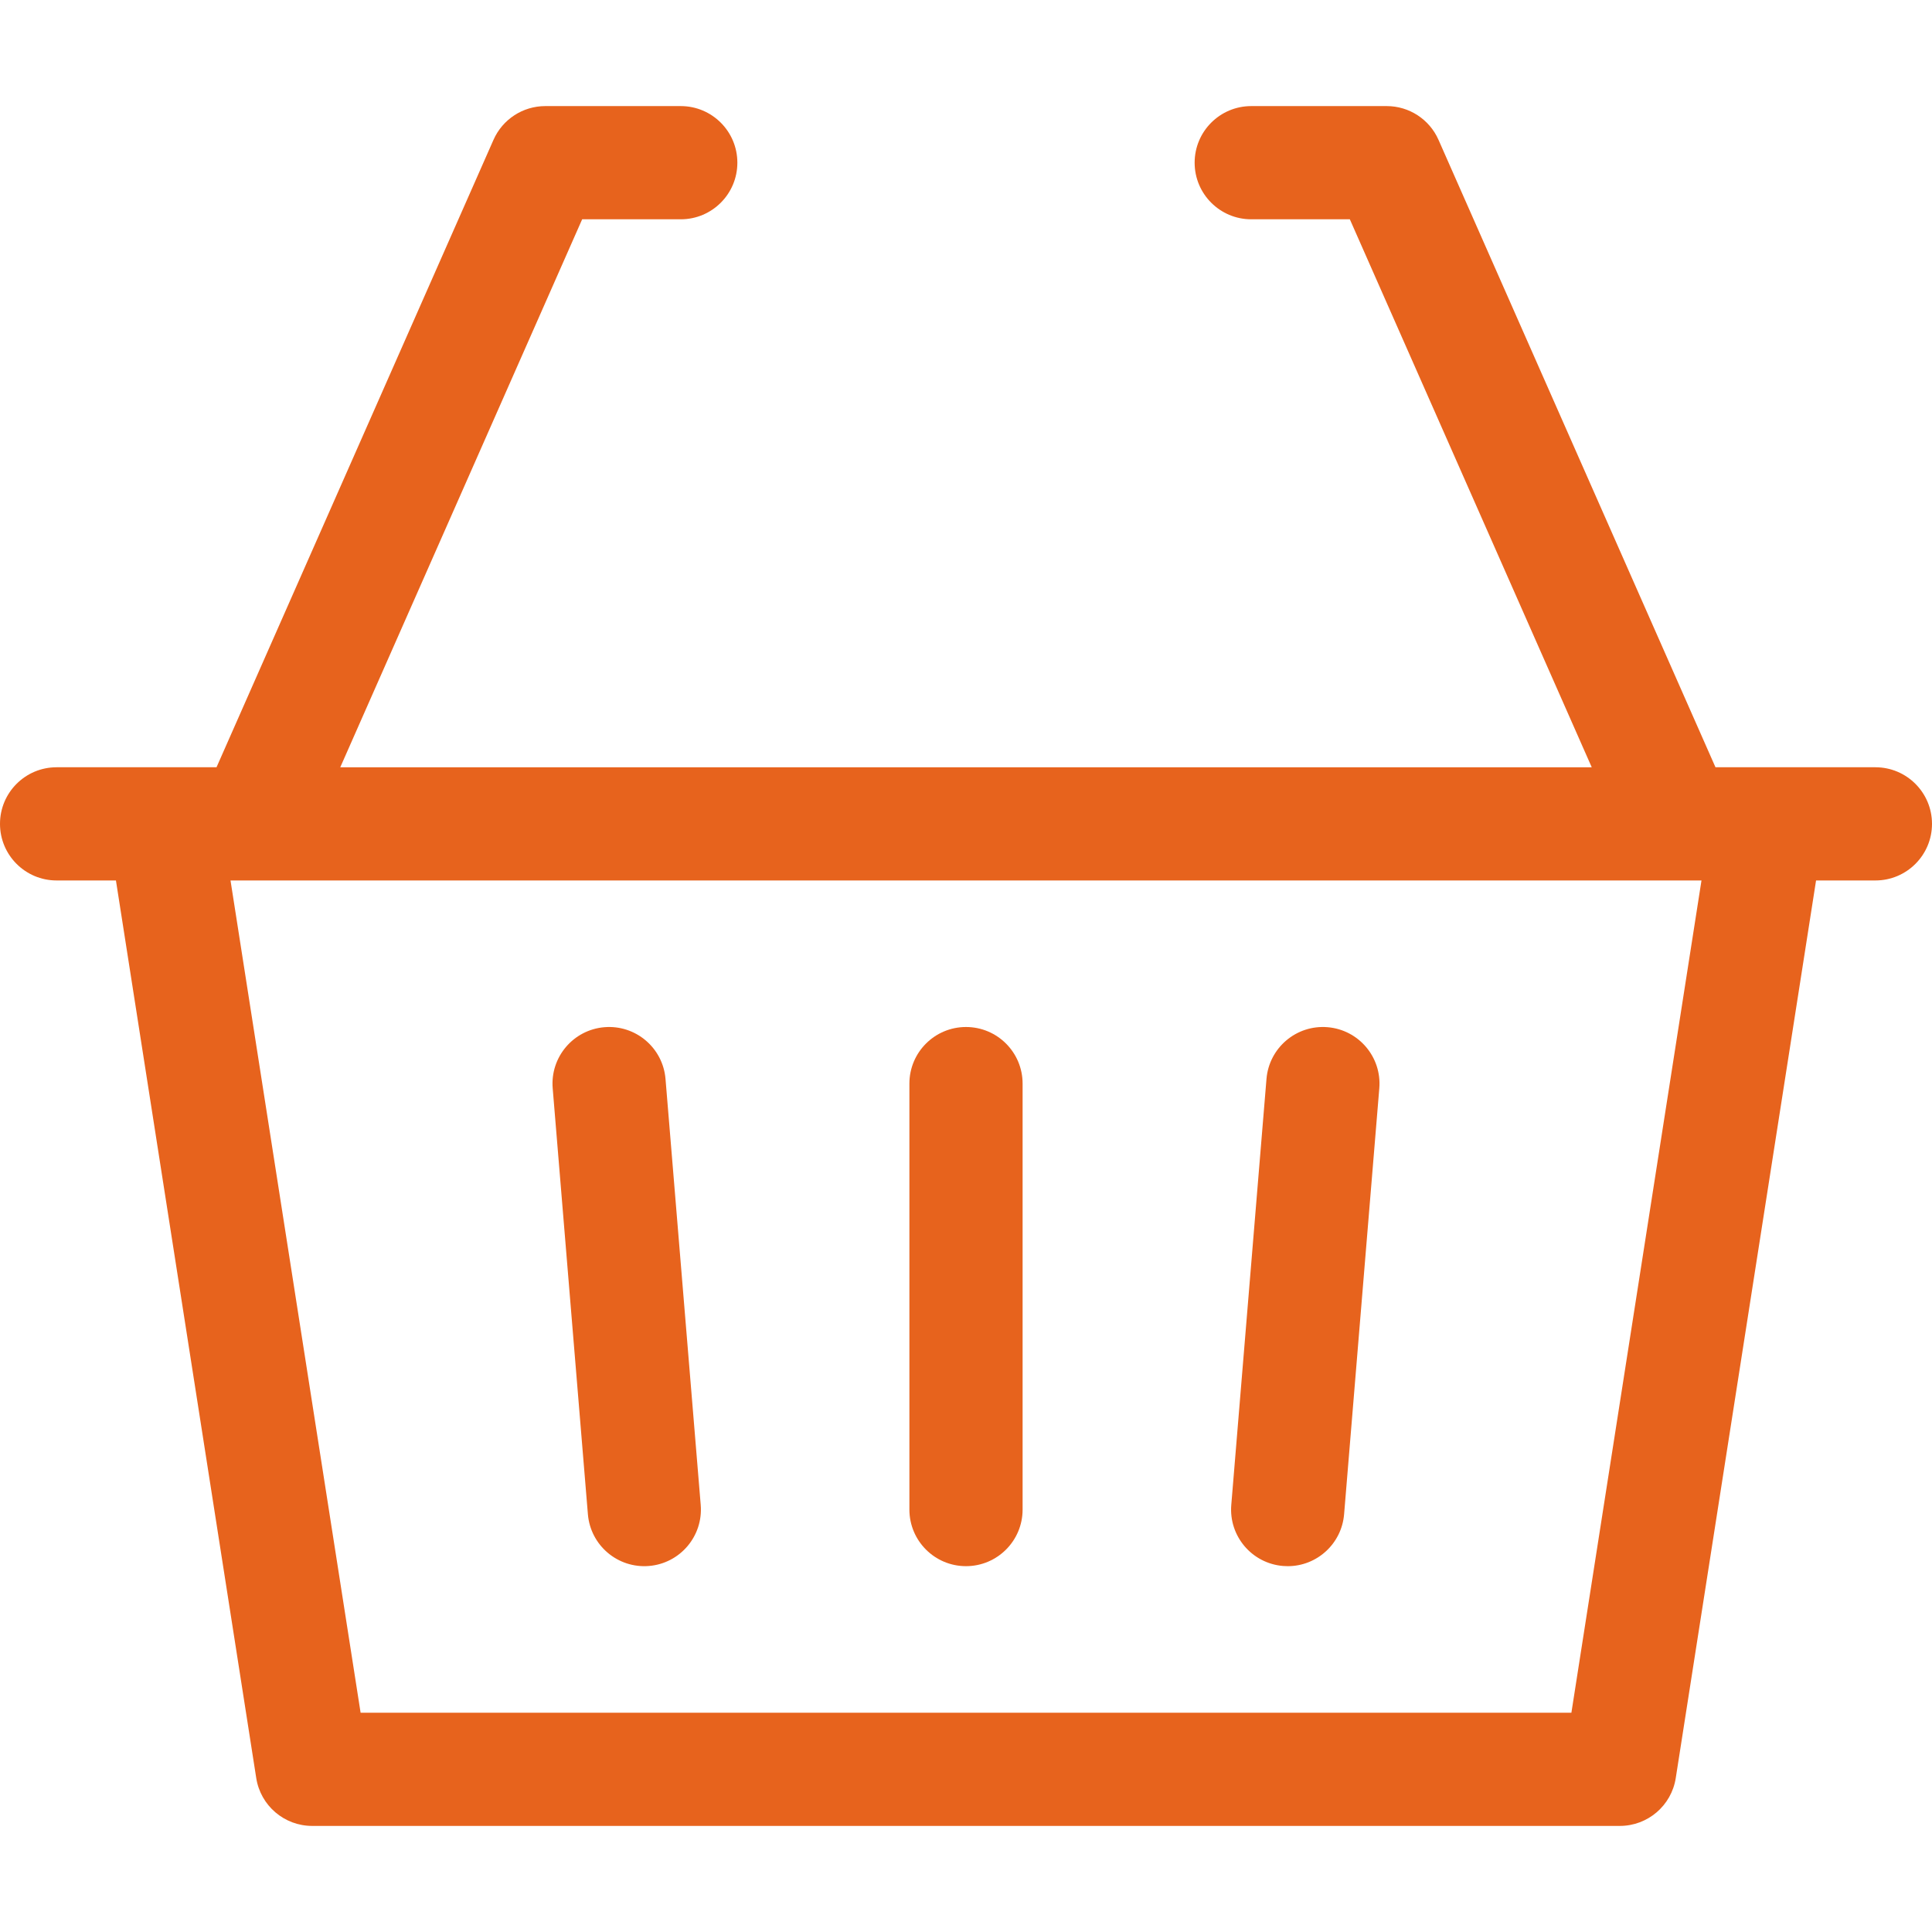
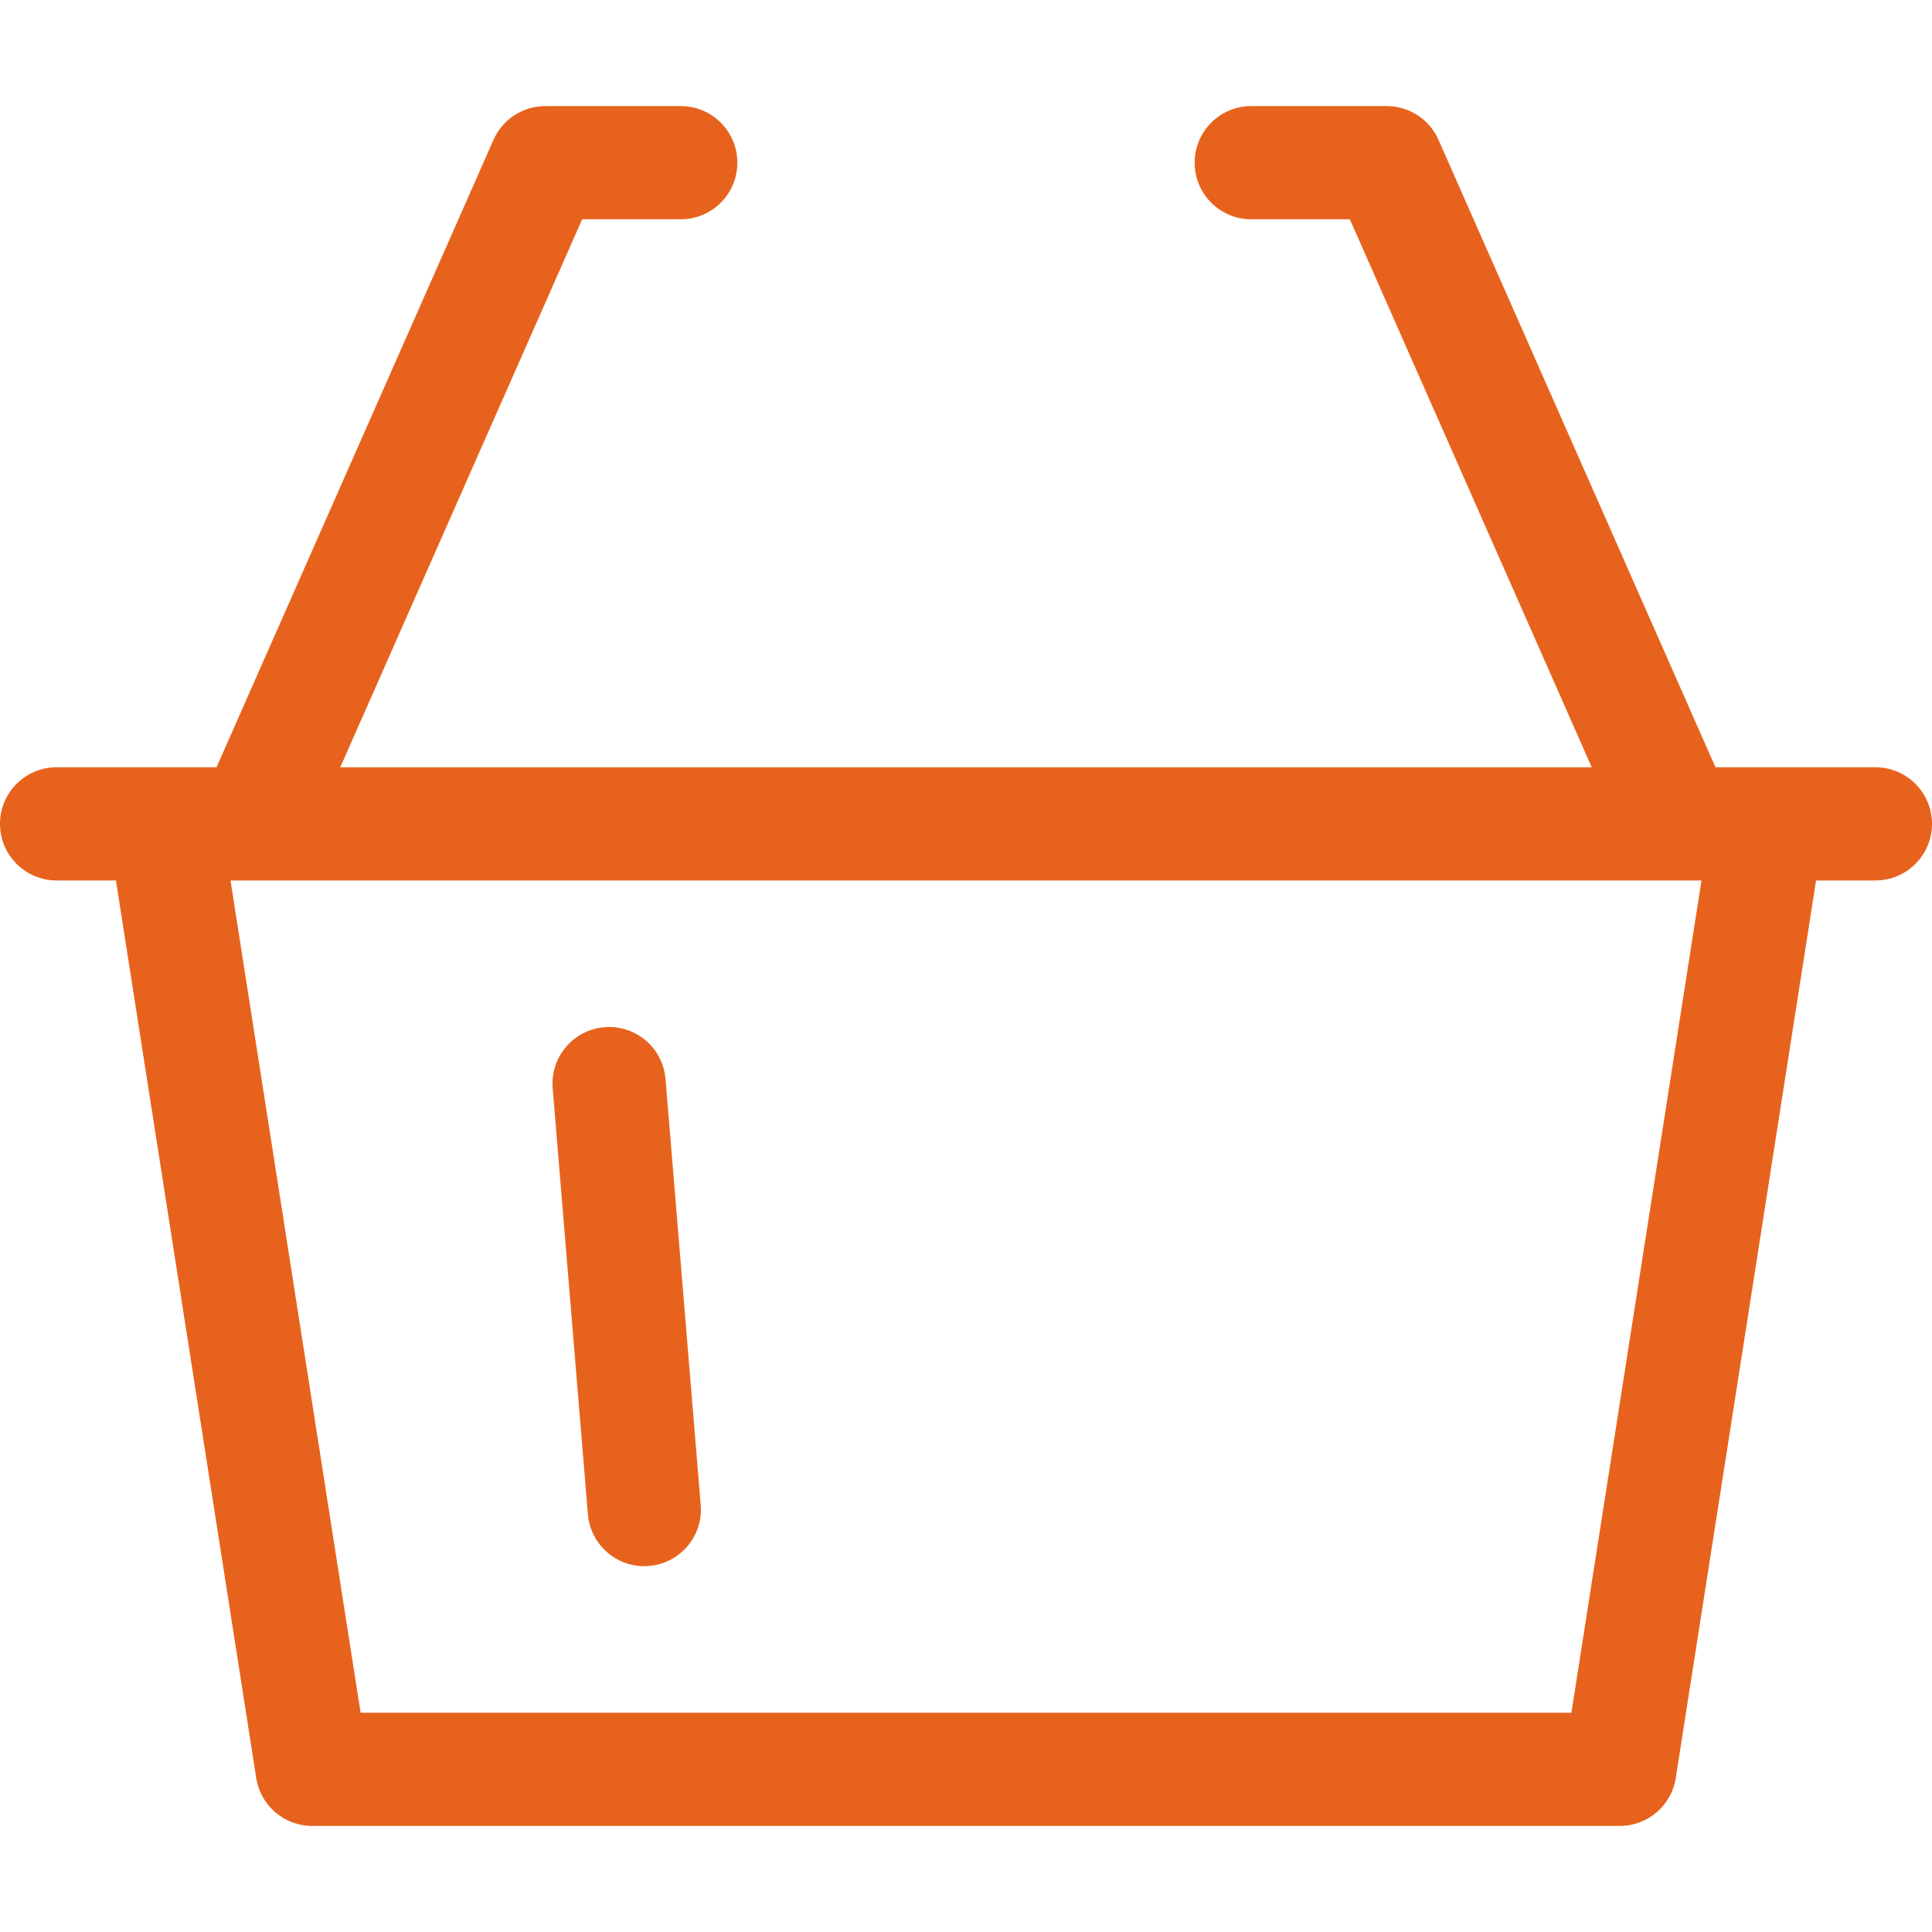
<svg xmlns="http://www.w3.org/2000/svg" width="512" height="512" viewBox="0 0 512 512" fill="none">
  <g clip-path="url(#clip0)">
-     <path d="M256 272.167C247.716 272.167 241 278.883 241 287.167V400.05C241 408.334 247.716 415.05 256 415.05C264.284 415.05 271 408.334 271 400.05V287.167C271 278.883 264.284 272.167 256 272.167Z" fill="#E7631D" />
    <path d="M176.368 285.932C175.685 277.676 168.441 271.537 160.183 272.218C151.927 272.901 145.787 280.147 146.469 288.403L155.798 401.286C156.481 409.544 163.727 415.682 171.983 415C180.239 414.317 186.379 407.071 185.697 398.815L176.368 285.932Z" fill="#E7631D" />
-     <path d="M351.816 272.218C343.557 271.534 336.314 277.676 335.631 285.932L326.302 398.815C325.62 407.071 331.76 414.317 340.016 415C340.436 415.035 340.854 415.052 341.268 415.052C348.993 415.052 355.553 409.122 356.201 401.286L365.53 288.403C366.213 280.147 360.072 272.901 351.816 272.218Z" fill="#E7631D" />
    <path d="M497 203.332C467.331 203.332 471.204 203.332 454.619 203.332L381.219 37.057C378.82 31.621 373.438 28.115 367.496 28.115H331.591C323.307 28.115 316.591 34.831 316.591 43.115C316.591 51.399 323.307 58.115 331.591 58.115H357.721L421.826 203.333H90.175L154.279 58.115H180.409C188.693 58.115 195.409 51.399 195.409 43.115C195.409 34.831 188.693 28.115 180.409 28.115H144.504C138.563 28.115 133.181 31.622 130.781 37.057L57.381 203.332C38.585 203.332 60.522 203.332 14.999 203.332C6.715 203.332 -0.001 210.048 -0.001 218.332C-0.001 226.616 6.715 233.332 14.999 233.332H30.724L67.906 471.202C69.047 478.503 75.336 483.886 82.726 483.886H429.273C436.663 483.886 442.952 478.504 444.093 471.202L481.275 233.332H497C505.284 233.332 512 226.616 512 218.332C512 210.048 505.284 203.332 497 203.332ZM416.436 453.886H95.564L61.089 233.332H450.911L416.436 453.886Z" fill="#E7631D" />
  </g>
  <defs>
    <clipPath id="clip0">
      <rect width="512" height="512" fill="white" />
    </clipPath>
  </defs>
</svg>